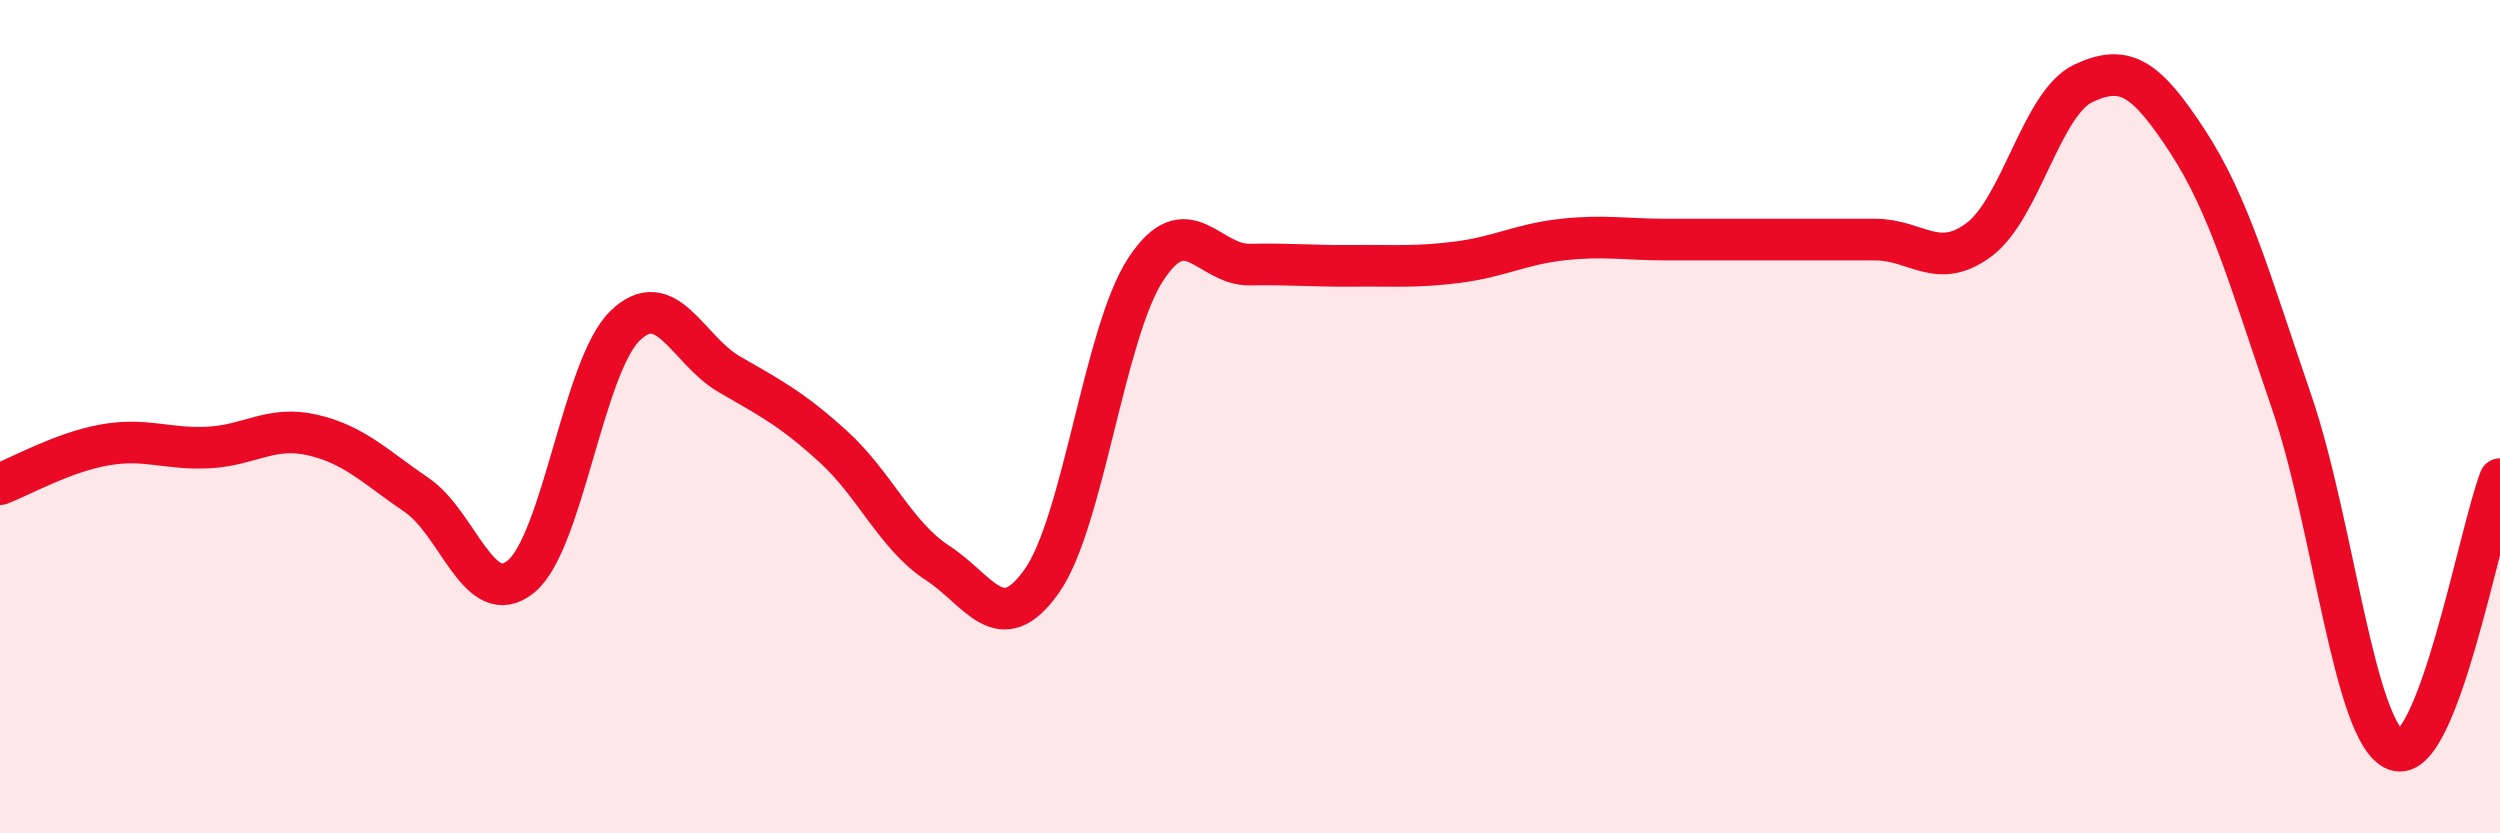
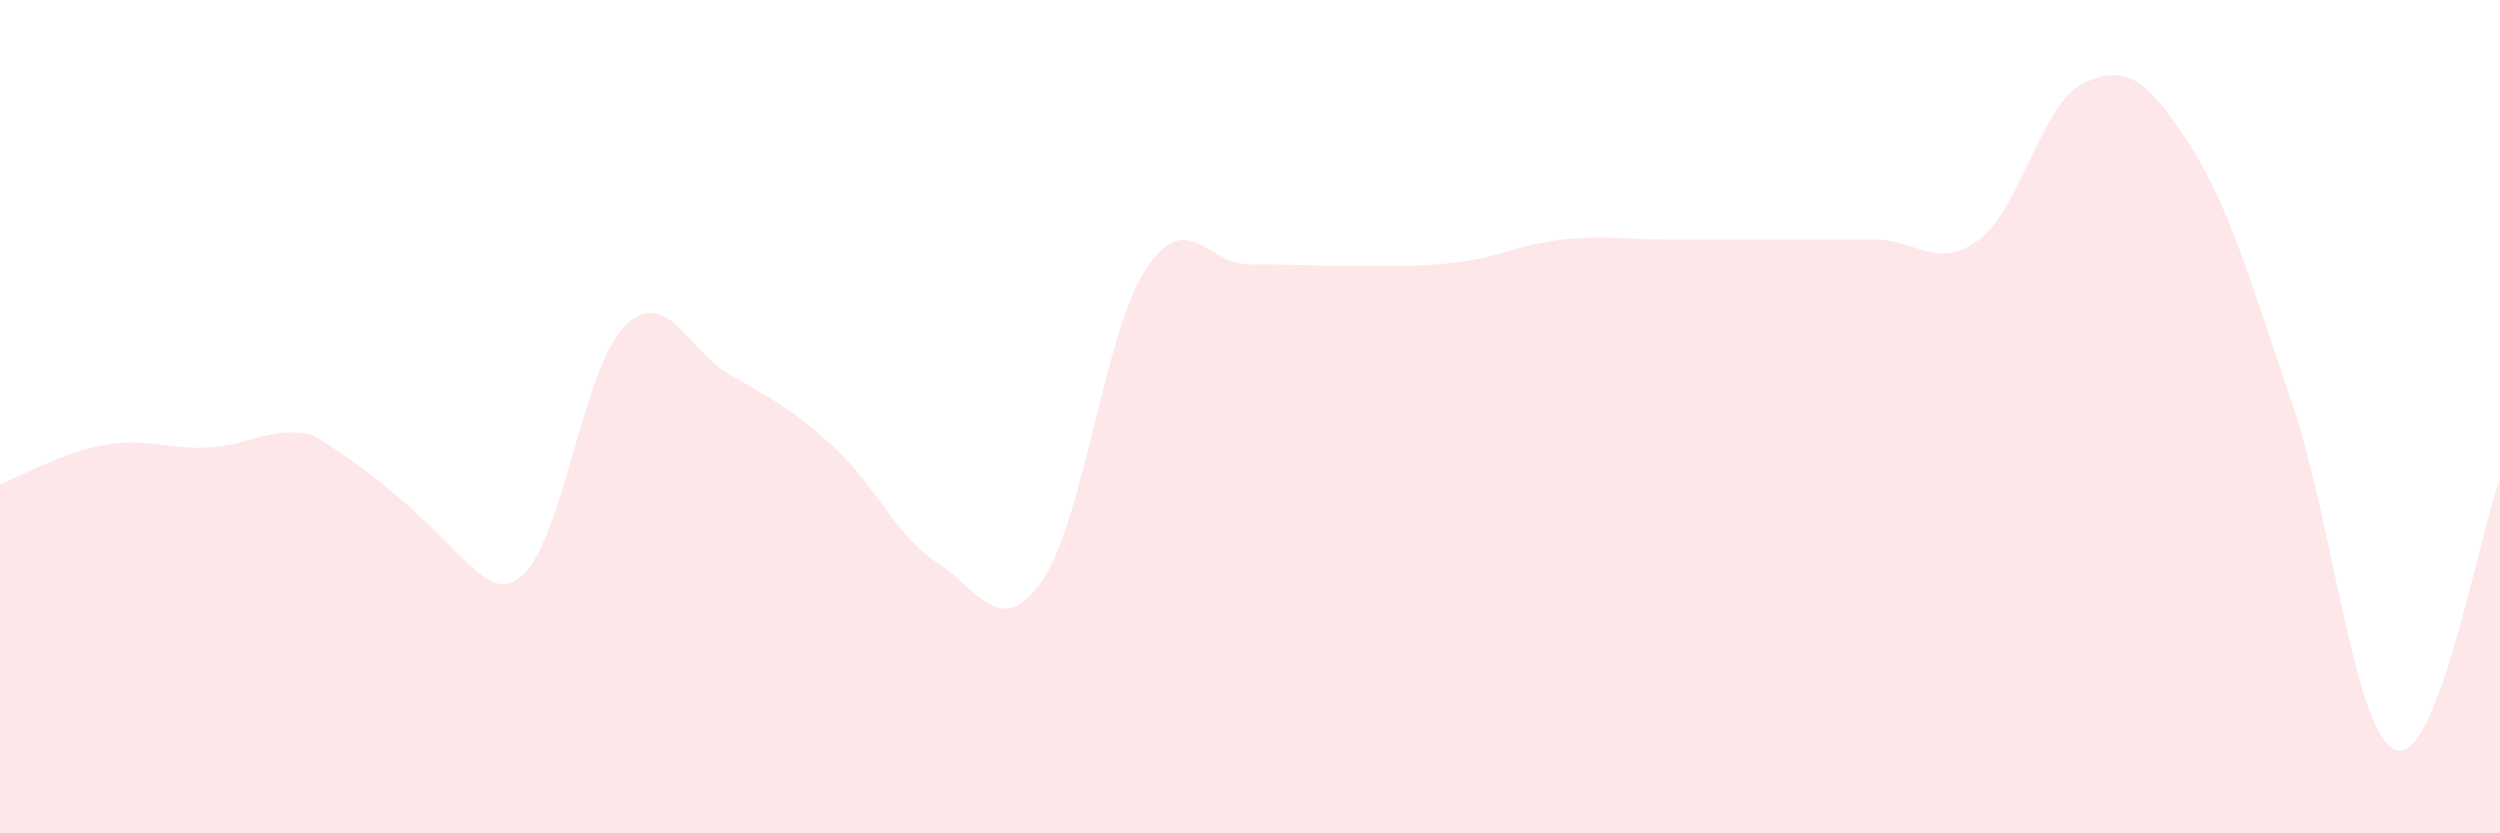
<svg xmlns="http://www.w3.org/2000/svg" width="60" height="20" viewBox="0 0 60 20">
-   <path d="M 0,11.62 C 0.5,11.43 1.5,10.86 2.5,10.68 C 3.5,10.5 4,10.79 5,10.74 C 6,10.69 6.5,10.21 7.5,10.44 C 8.5,10.67 9,11.2 10,11.88 C 11,12.56 11.5,14.65 12.5,13.84 C 13.5,13.03 14,8.79 15,7.82 C 16,6.85 16.5,8.4 17.5,8.98 C 18.5,9.56 19,9.81 20,10.72 C 21,11.63 21.5,12.86 22.5,13.51 C 23.5,14.16 24,15.36 25,13.95 C 26,12.54 26.5,7.98 27.5,6.46 C 28.5,4.94 29,6.37 30,6.35 C 31,6.33 31.5,6.39 32.5,6.38 C 33.5,6.37 34,6.42 35,6.29 C 36,6.16 36.5,5.86 37.5,5.75 C 38.5,5.64 39,5.75 40,5.75 C 41,5.75 41.5,5.75 42.5,5.75 C 43.5,5.75 44,5.75 45,5.75 C 46,5.75 46.5,6.5 47.5,5.75 C 48.5,5 49,2.47 50,2 C 51,1.53 51.5,1.86 52.5,3.39 C 53.5,4.92 54,6.73 55,9.65 C 56,12.57 56.5,17.63 57.5,18 C 58.5,18.37 59.5,12.8 60,11.5L60 20L0 20Z" fill="#EB0A25" opacity="0.1" stroke-linecap="round" stroke-linejoin="round" />
-   <path d="M 0,11.62 C 0.5,11.43 1.5,10.86 2.5,10.68 C 3.5,10.5 4,10.79 5,10.74 C 6,10.69 6.5,10.21 7.5,10.44 C 8.5,10.67 9,11.2 10,11.88 C 11,12.56 11.5,14.65 12.5,13.84 C 13.5,13.03 14,8.79 15,7.82 C 16,6.85 16.5,8.4 17.5,8.98 C 18.5,9.56 19,9.81 20,10.72 C 21,11.63 21.5,12.86 22.5,13.51 C 23.5,14.16 24,15.36 25,13.95 C 26,12.54 26.5,7.98 27.5,6.46 C 28.5,4.94 29,6.37 30,6.35 C 31,6.33 31.5,6.39 32.5,6.38 C 33.5,6.37 34,6.42 35,6.29 C 36,6.16 36.5,5.86 37.5,5.75 C 38.5,5.64 39,5.75 40,5.75 C 41,5.75 41.5,5.75 42.5,5.75 C 43.5,5.75 44,5.75 45,5.75 C 46,5.75 46.5,6.5 47.5,5.75 C 48.5,5 49,2.47 50,2 C 51,1.53 51.5,1.86 52.5,3.39 C 53.5,4.92 54,6.73 55,9.65 C 56,12.57 56.5,17.63 57.5,18 C 58.5,18.37 59.5,12.8 60,11.5" stroke="#EB0A25" stroke-width="1" fill="none" stroke-linecap="round" stroke-linejoin="round" />
+   <path d="M 0,11.62 C 0.5,11.43 1.5,10.86 2.5,10.68 C 3.5,10.5 4,10.79 5,10.74 C 6,10.69 6.5,10.21 7.5,10.44 C 11,12.56 11.5,14.65 12.5,13.84 C 13.5,13.03 14,8.79 15,7.82 C 16,6.85 16.5,8.4 17.5,8.98 C 18.5,9.56 19,9.81 20,10.72 C 21,11.63 21.5,12.86 22.5,13.51 C 23.5,14.16 24,15.36 25,13.95 C 26,12.54 26.5,7.98 27.5,6.46 C 28.5,4.94 29,6.37 30,6.35 C 31,6.33 31.5,6.39 32.5,6.38 C 33.5,6.37 34,6.42 35,6.29 C 36,6.16 36.5,5.86 37.5,5.75 C 38.5,5.64 39,5.75 40,5.75 C 41,5.75 41.5,5.75 42.5,5.75 C 43.5,5.75 44,5.75 45,5.75 C 46,5.75 46.5,6.5 47.5,5.75 C 48.5,5 49,2.47 50,2 C 51,1.53 51.5,1.86 52.5,3.39 C 53.5,4.92 54,6.73 55,9.65 C 56,12.57 56.5,17.63 57.5,18 C 58.5,18.37 59.5,12.8 60,11.5L60 20L0 20Z" fill="#EB0A25" opacity="0.1" stroke-linecap="round" stroke-linejoin="round" />
</svg>